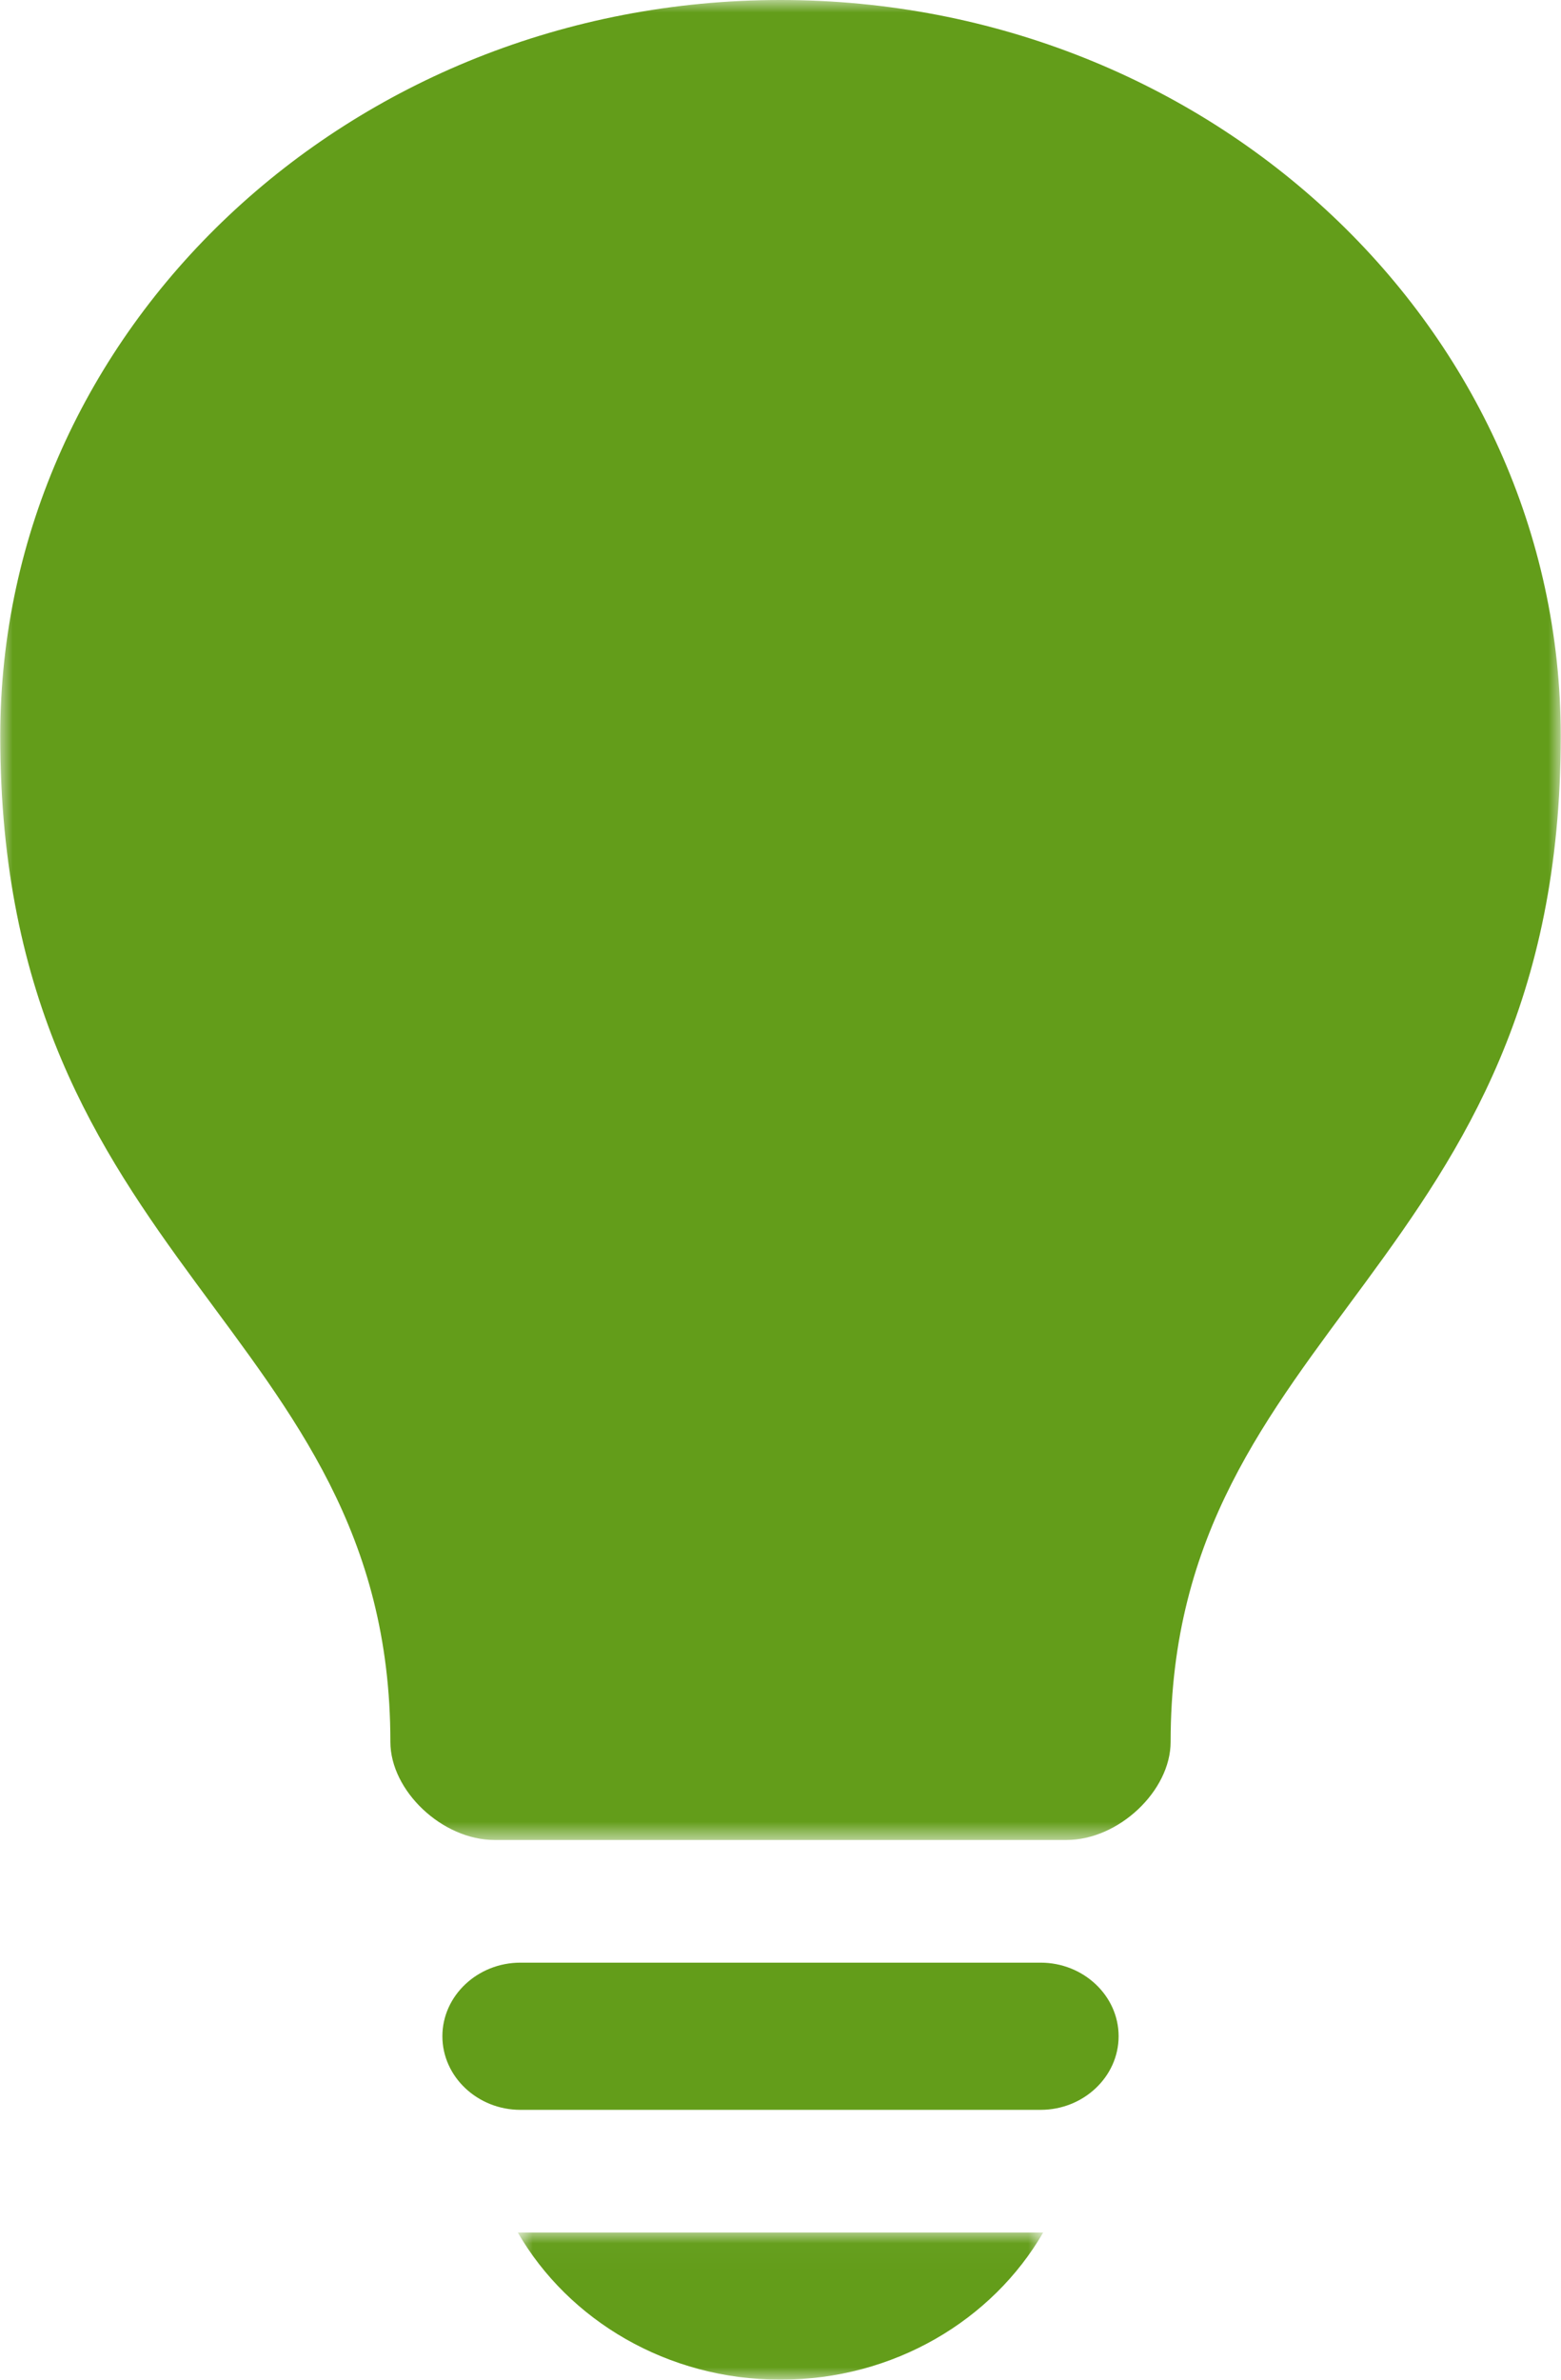
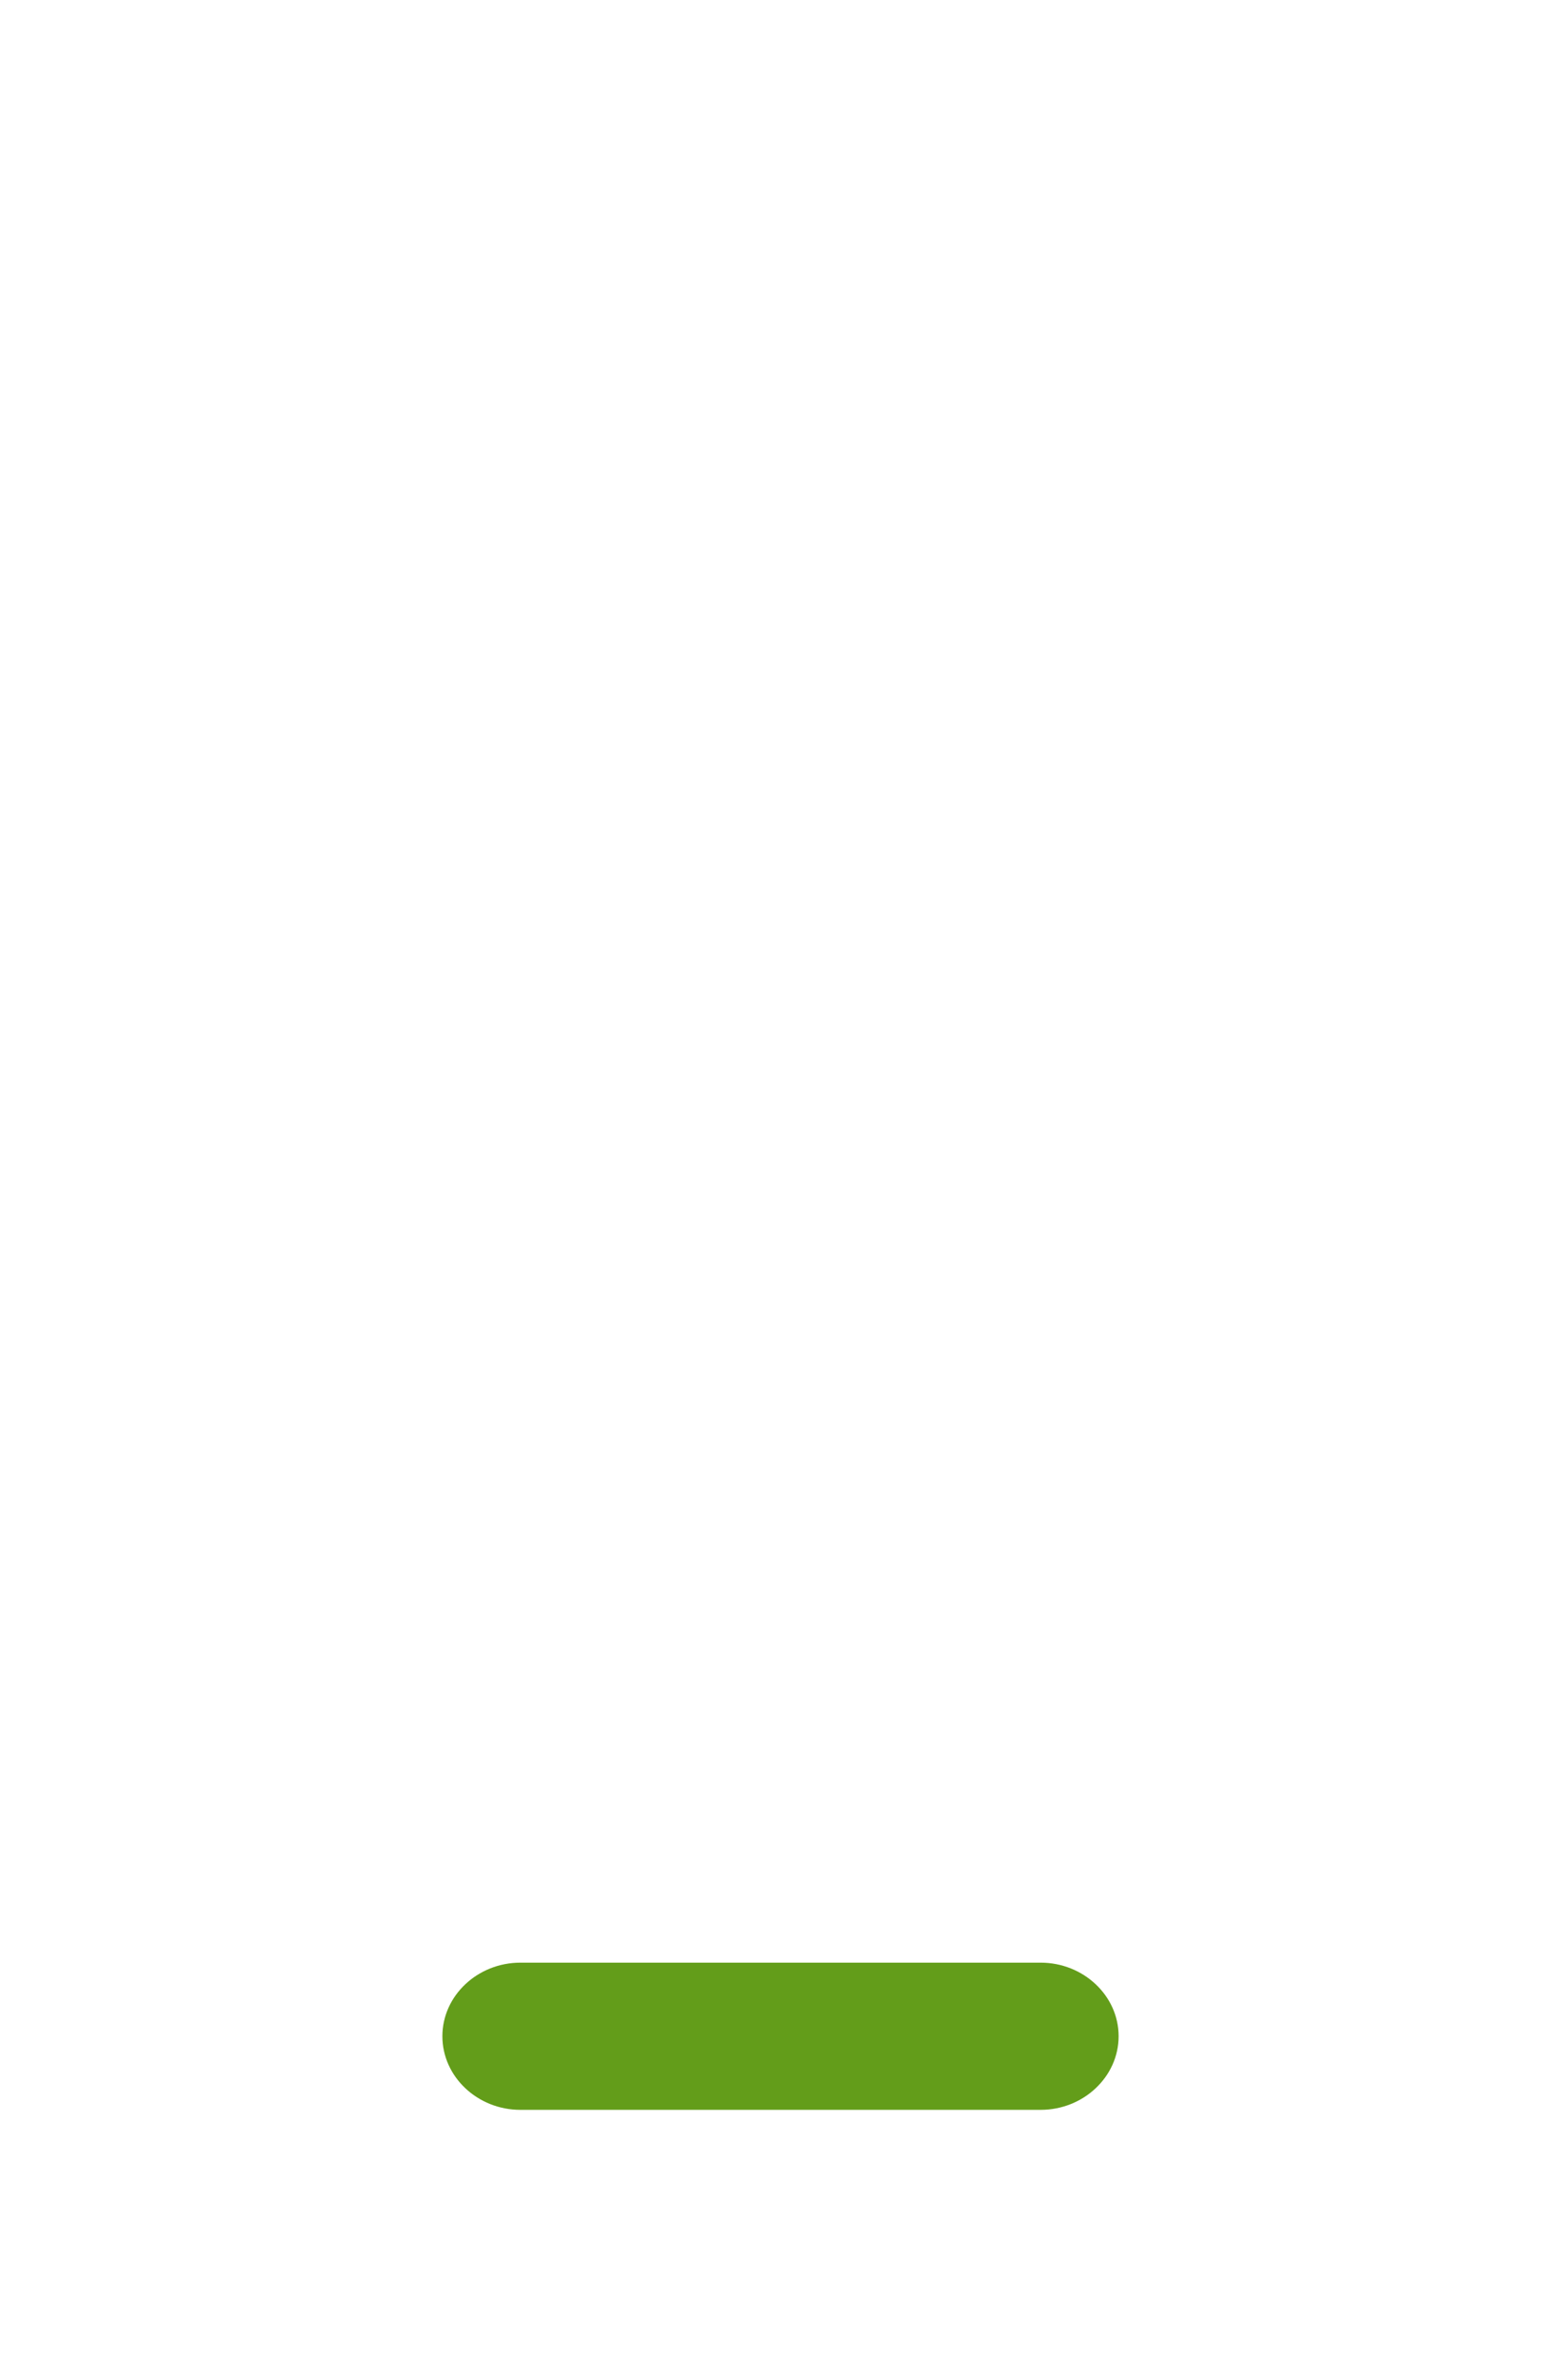
<svg xmlns="http://www.w3.org/2000/svg" width="63" height="96" viewBox="0 0 63 96" fill="none">
  <mask id="mask0_2533_10678" style="mask-type:luminance" maskUnits="userSpaceOnUse" x="20" y="90" width="23" height="6">
-     <path d="M20.894 90.025H42.106V96H20.894V90.025Z" fill="white" />
-   </mask>
+     </mask>
  <g mask="url(#mask0_2533_10678)">
-     <path d="M20.897 90.062C22.945 93.599 26.924 96 31.5 96C36.075 96 40.053 93.599 42.102 90.062H20.897Z" fill="#639D1A" />
-   </g>
+     </g>
  <mask id="mask1_2533_10678" style="mask-type:luminance" maskUnits="userSpaceOnUse" x="0" y="0" width="64" height="75">
-     <path d="M0 0H63V74.292H0V0Z" fill="white" />
-   </mask>
+     </mask>
  <g mask="url(#mask1_2533_10678)">
-     <path d="M43.046 74.227C45.146 74.227 47.245 72.247 47.245 70.268C47.245 53.443 62.99 51.158 62.99 29.691C62.99 13.293 48.891 -6.10352e-05 31.5 -6.10352e-05C14.108 -6.10352e-05 0.01 13.293 0.01 29.691C0.01 51.158 15.755 53.443 15.755 70.268C15.755 72.247 17.854 74.227 19.954 74.227H43.046Z" fill="#639D1A" />
-   </g>
+     </g>
  <path d="M45.146 82.144C45.146 83.777 43.729 85.114 41.997 85.114H21.003C19.272 85.114 17.854 83.777 17.854 82.144C17.854 80.511 19.272 79.176 21.003 79.176H41.997C43.729 79.176 45.146 80.511 45.146 82.144Z" fill="#639D1A" />
</svg>